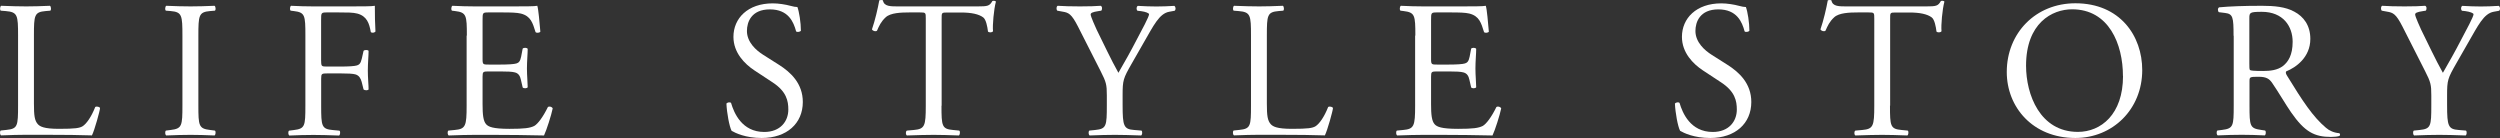
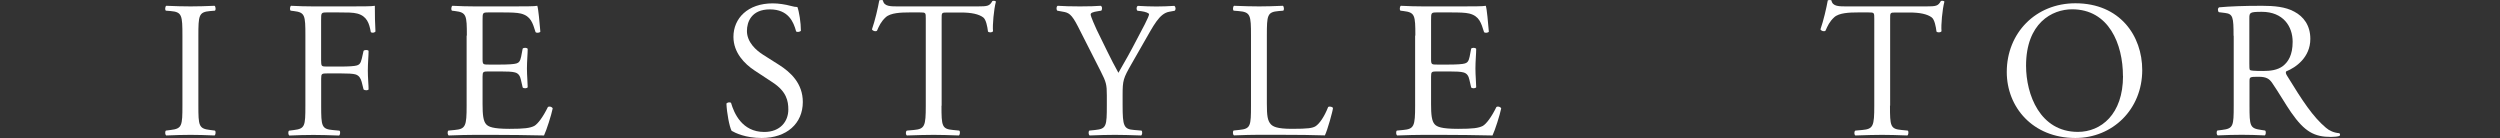
<svg xmlns="http://www.w3.org/2000/svg" id="_レイヤー_2" data-name="レイヤー 2" viewBox="0 0 327.94 18.1">
  <rect x="0" y="0" width="327.94" height="18.1" fill="#333333" stroke="none" />
  <defs>
    <style>
      .cls-1 {
        fill: #fff;
      }
    </style>
  </defs>
  <g id="_メイン" data-name="メイン">
    <g>
-       <path class="cls-1" d="M2.37,4.67c0-2.68-.05-3.09-1.64-3.22l-.63-.05c-.15-.1-.1-.56.05-.64,1.42.05,2.28.08,3.29.08s1.85-.03,3.11-.08c.15.08.2.54.05.64l-.61.05c-1.49.13-1.54.54-1.54,3.22v8.88c0,1.61.08,2.27.53,2.76.28.28.76.59,2.76.59,2.15,0,2.68-.1,3.08-.33.51-.31,1.16-1.23,1.67-2.53.15-.13.63-.03.63.15,0,.28-.71,2.88-1.06,3.57-1.29-.05-3.69-.08-6.3-.08h-2.33c-1.06,0-1.87.03-3.29.08-.15-.08-.2-.48-.05-.64l.76-.08c1.47-.15,1.52-.51,1.52-3.19V4.67Z" />
      <path class="cls-1" d="M23.93,4.72c0-2.71-.05-3.14-1.54-3.27l-.63-.05c-.15-.1-.1-.56.05-.64,1.26.05,2.12.08,3.19.08s1.87-.03,3.14-.08c.15.08.2.54.05.64l-.63.05c-1.49.13-1.54.56-1.54,3.27v9.09c0,2.71.05,3.06,1.54,3.24l.63.08c.15.1.1.56-.05.64-1.26-.05-2.12-.08-3.14-.08-1.06,0-1.92.03-3.19.08-.15-.08-.2-.48-.05-.64l.63-.08c1.49-.18,1.54-.54,1.54-3.24V4.72Z" />
      <path class="cls-1" d="M42.13,8.04c0,.69.08.69.83.69h1.72c1.04,0,1.85-.05,2.15-.15.28-.1.48-.23.63-.89l.23-1.02c.13-.15.56-.15.66,0,0,.61-.1,1.63-.1,2.58s.1,1.89.1,2.48c-.1.15-.48.15-.66,0l-.25-1c-.13-.46-.33-.82-.81-.97-.35-.1-.99-.13-1.95-.13h-1.72c-.76,0-.83.03-.83.69v3.55c0,2.68.05,3.06,1.54,3.19l.86.08c.15.1.1.56-.05.64-1.49-.05-2.35-.08-3.36-.08-1.11,0-1.97.03-3.16.08-.15-.08-.2-.48-.05-.64l.63-.08c1.47-.18,1.52-.51,1.52-3.19V4.67c0-2.68-.05-3.04-1.52-3.22l-.41-.05c-.15-.1-.1-.56.05-.64,1.06.05,1.92.08,2.93.08h4.65c1.62,0,3.08,0,3.41-.08,0,1.17.02,2.4.08,3.37-.08.15-.43.23-.61.08-.2-1.15-.51-2.09-1.77-2.43-.56-.15-1.39-.15-2.45-.15h-1.54c-.76,0-.76.05-.76,1.02v5.39Z" />
      <path class="cls-1" d="M61.24,4.67c0-2.66-.05-3.04-1.54-3.22l-.41-.05c-.15-.1-.1-.56.05-.64,1.09.05,1.95.08,2.98.08h4.75c1.62,0,3.11,0,3.41-.08.15.43.3,2.27.4,3.4-.1.15-.51.2-.63.05-.38-1.2-.61-2.09-1.92-2.43-.53-.13-1.34-.15-2.45-.15h-1.82c-.76,0-.76.05-.76,1.02v5.11c0,.71.08.71.83.71h1.47c1.06,0,1.85-.05,2.15-.15.3-.1.48-.26.61-.89l.2-1.05c.13-.15.56-.15.66.03,0,.61-.1,1.61-.1,2.58,0,.92.1,1.89.1,2.45-.1.18-.53.18-.66.03l-.23-1c-.1-.46-.28-.84-.78-.97-.35-.1-.96-.13-1.95-.13h-1.47c-.76,0-.83.03-.83.69v3.6c0,1.35.08,2.22.48,2.65.3.31.83.59,3.06.59,1.95,0,2.68-.1,3.24-.38.46-.26,1.14-1.15,1.79-2.48.18-.13.53-.05.63.18-.18.89-.81,2.86-1.14,3.55-2.28-.05-4.53-.08-6.78-.08h-2.28c-1.09,0-1.95.03-3.44.08-.15-.08-.2-.48-.05-.64l.83-.08c1.44-.13,1.57-.51,1.57-3.19V4.67Z" />
      <path class="cls-1" d="M99.91,18.1c-2.12,0-3.46-.66-3.94-.94-.3-.56-.63-2.37-.68-3.57.13-.18.5-.23.61-.08.38,1.3,1.42,3.8,4.35,3.8,2.12,0,3.16-1.4,3.16-2.94,0-1.12-.23-2.37-2.07-3.57l-2.4-1.58c-1.26-.84-2.73-2.3-2.73-4.39,0-2.42,1.87-4.39,5.16-4.39.78,0,1.69.15,2.35.33.33.1.68.15.88.15.23.61.46,2.04.46,3.11-.1.15-.51.23-.63.08-.33-1.23-1.01-2.88-3.44-2.88s-3.01,1.66-3.01,2.83c0,1.48,1.21,2.55,2.15,3.14l2.02,1.28c1.59,1,3.16,2.48,3.16,4.9,0,2.81-2.1,4.72-5.39,4.72Z" />
      <path class="cls-1" d="M123.5,13.86c0,2.68.05,3.06,1.52,3.19l.81.08c.15.1.1.56-.05.64-1.44-.05-2.3-.08-3.31-.08s-1.9.03-3.51.08c-.15-.08-.2-.51,0-.64l.91-.08c1.44-.13,1.57-.51,1.57-3.19V2.45c0-.79,0-.82-.76-.82h-1.39c-1.09,0-2.48.05-3.11.64-.61.56-.86,1.12-1.14,1.76-.2.15-.56.03-.66-.18.4-1.15.78-2.78.96-3.8.08-.05.4-.08.48,0,.15.82.99.79,2.15.79h10.24c1.37,0,1.59-.05,1.97-.71.13-.05.4-.03.46.08-.28,1.05-.46,3.11-.38,3.88-.1.2-.53.2-.66.05-.08-.64-.25-1.58-.63-1.86-.58-.43-1.54-.64-2.93-.64h-1.79c-.76,0-.73.03-.73.87v11.36Z" />
      <path class="cls-1" d="M147.26,13.81c0,2.73.15,3.14,1.52,3.24l.96.08c.15.15.1.56-.05.64-1.57-.05-2.43-.08-3.44-.08-1.06,0-1.97.03-3.31.08-.15-.08-.2-.48-.05-.64l.78-.08c1.47-.15,1.52-.51,1.52-3.24v-1.3c0-1.4-.08-1.74-.81-3.17l-2.98-5.87c-.86-1.68-1.24-1.81-2-1.94l-.71-.13c-.15-.18-.13-.54.05-.64.81.05,1.72.08,2.93.08s2.07-.03,2.71-.08c.23.08.23.48.08.64l-.33.05c-.88.13-1.06.26-1.06.46,0,.26.66,1.71.78,1.97.94,1.89,1.87,3.91,2.86,5.67.78-1.35,1.62-2.83,2.38-4.31.71-1.33,1.64-3.06,1.64-3.37,0-.15-.46-.33-1.06-.41l-.46-.05c-.18-.18-.15-.54.05-.64.91.05,1.64.08,2.43.08s1.49-.03,2.35-.08c.2.13.23.48.05.64l-.71.13c-1.32.23-2.07,1.84-3.34,4.03l-1.59,2.78c-1.11,1.94-1.19,2.17-1.19,4.14v1.33Z" />
      <path class="cls-1" d="M164.1,4.67c0-2.68-.05-3.09-1.64-3.22l-.63-.05c-.15-.1-.1-.56.05-.64,1.42.05,2.28.08,3.29.08s1.85-.03,3.11-.08c.15.08.2.54.05.64l-.61.05c-1.49.13-1.54.54-1.54,3.22v8.88c0,1.61.08,2.27.53,2.76.28.28.76.59,2.76.59,2.15,0,2.68-.1,3.08-.33.51-.31,1.16-1.23,1.67-2.53.15-.13.63-.03.63.15,0,.28-.71,2.88-1.06,3.57-1.29-.05-3.69-.08-6.3-.08h-2.33c-1.06,0-1.87.03-3.29.08-.15-.08-.2-.48-.05-.64l.76-.08c1.47-.15,1.52-.51,1.52-3.19V4.67Z" />
      <path class="cls-1" d="M185.66,4.67c0-2.66-.05-3.04-1.54-3.22l-.41-.05c-.15-.1-.1-.56.05-.64,1.09.05,1.95.08,2.98.08h4.75c1.62,0,3.11,0,3.41-.08.15.43.3,2.27.4,3.4-.1.15-.51.2-.63.05-.38-1.2-.61-2.09-1.92-2.43-.53-.13-1.34-.15-2.45-.15h-1.82c-.76,0-.76.05-.76,1.02v5.11c0,.71.08.71.83.71h1.47c1.06,0,1.85-.05,2.15-.15.3-.1.48-.26.61-.89l.2-1.05c.13-.15.56-.15.66.03,0,.61-.1,1.61-.1,2.58,0,.92.1,1.89.1,2.45-.1.18-.53.18-.66.03l-.23-1c-.1-.46-.28-.84-.78-.97-.35-.1-.96-.13-1.95-.13h-1.47c-.76,0-.83.03-.83.69v3.6c0,1.35.08,2.22.48,2.65.3.31.83.59,3.06.59,1.95,0,2.68-.1,3.24-.38.46-.26,1.14-1.15,1.79-2.48.18-.13.53-.05.63.18-.18.89-.81,2.86-1.14,3.55-2.28-.05-4.53-.08-6.78-.08h-2.28c-1.09,0-1.95.03-3.44.08-.15-.08-.2-.48-.05-.64l.83-.08c1.44-.13,1.57-.51,1.57-3.19V4.67Z" />
-       <path class="cls-1" d="M224.33,18.1c-2.12,0-3.46-.66-3.94-.94-.3-.56-.63-2.37-.68-3.57.13-.18.5-.23.61-.08.38,1.3,1.42,3.8,4.35,3.8,2.12,0,3.16-1.4,3.16-2.94,0-1.12-.23-2.37-2.07-3.57l-2.4-1.58c-1.26-.84-2.73-2.3-2.73-4.39,0-2.42,1.87-4.39,5.16-4.39.78,0,1.69.15,2.35.33.33.1.68.15.88.15.23.61.46,2.04.46,3.11-.1.15-.51.23-.63.08-.33-1.23-1.01-2.88-3.44-2.88s-3.01,1.66-3.01,2.83c0,1.48,1.21,2.55,2.15,3.14l2.02,1.28c1.59,1,3.16,2.48,3.16,4.9,0,2.81-2.1,4.72-5.38,4.72Z" />
      <path class="cls-1" d="M247.92,13.86c0,2.68.05,3.06,1.52,3.19l.81.08c.15.1.1.56-.05.64-1.44-.05-2.3-.08-3.31-.08s-1.9.03-3.51.08c-.15-.08-.2-.51,0-.64l.91-.08c1.44-.13,1.57-.51,1.57-3.19V2.45c0-.79,0-.82-.76-.82h-1.39c-1.09,0-2.48.05-3.11.64-.61.56-.86,1.12-1.14,1.76-.2.15-.56.03-.66-.18.4-1.15.78-2.78.96-3.8.08-.05.4-.08.48,0,.15.82.99.79,2.15.79h10.24c1.37,0,1.59-.05,1.97-.71.13-.05.4-.03.46.08-.28,1.05-.46,3.11-.38,3.88-.1.2-.53.2-.66.05-.08-.64-.25-1.58-.63-1.86-.58-.43-1.54-.64-2.93-.64h-1.79c-.76,0-.73.03-.73.87v11.36Z" />
      <path class="cls-1" d="M263.24,9.44c0-5.11,3.79-9.01,9-9.01,5.84,0,8.77,4.26,8.77,8.76,0,5.16-3.89,8.91-8.77,8.91-5.61,0-9-4.06-9-8.65ZM278.48,9.98c0-4.21-1.85-8.76-6.67-8.76-2.63,0-6.04,1.81-6.04,7.4,0,3.78,1.82,8.68,6.8,8.68,3.03,0,5.92-2.3,5.92-7.33Z" />
      <path class="cls-1" d="M292.99,4.69c0-2.43-.08-2.86-1.11-2.99l-.81-.1c-.18-.13-.18-.54.03-.64,1.42-.13,3.16-.2,5.64-.2,1.57,0,3.06.13,4.22.77,1.21.64,2.1,1.79,2.1,3.57,0,2.43-1.9,3.75-3.16,4.26-.13.15,0,.41.13.61,2.02,3.29,3.36,5.34,5.08,6.79.43.38,1.06.66,1.74.71.13.05.15.26.03.36-.23.08-.63.13-1.11.13-2.15,0-3.44-.64-5.23-3.22-.66-.94-1.69-2.71-2.48-3.85-.38-.56-.78-.82-1.79-.82-1.14,0-1.19.03-1.19.56v3.22c0,2.68.05,2.99,1.52,3.19l.53.08c.15.13.1.56-.05.64-1.14-.05-2-.08-3.01-.08-1.06,0-1.97.03-3.16.08-.15-.08-.2-.46-.05-.64l.63-.08c1.47-.18,1.52-.51,1.52-3.19V4.69ZM295.06,8.34c0,.46,0,.74.08.84.08.08.46.13,1.74.13.91,0,1.87-.1,2.6-.66.68-.54,1.26-1.43,1.26-3.17,0-2.02-1.24-3.93-4.04-3.93-1.57,0-1.64.1-1.64.82v5.97Z" />
-       <path class="cls-1" d="M321,13.81c0,2.73.15,3.14,1.52,3.24l.96.08c.15.15.1.56-.05.64-1.57-.05-2.43-.08-3.44-.08-1.06,0-1.97.03-3.31.08-.15-.08-.2-.48-.05-.64l.78-.08c1.47-.15,1.52-.51,1.52-3.24v-1.3c0-1.4-.08-1.74-.81-3.17l-2.98-5.87c-.86-1.68-1.24-1.81-2-1.94l-.71-.13c-.15-.18-.13-.54.05-.64.81.05,1.72.08,2.93.08s2.07-.03,2.71-.08c.23.08.23.48.08.64l-.33.05c-.88.13-1.06.26-1.06.46,0,.26.66,1.71.78,1.97.94,1.89,1.87,3.91,2.86,5.67.78-1.35,1.62-2.83,2.38-4.31.71-1.33,1.64-3.06,1.64-3.37,0-.15-.46-.33-1.06-.41l-.46-.05c-.18-.18-.15-.54.05-.64.91.05,1.64.08,2.43.08s1.49-.03,2.35-.08c.2.13.23.48.05.64l-.71.13c-1.32.23-2.07,1.84-3.34,4.03l-1.59,2.78c-1.11,1.94-1.19,2.17-1.19,4.14v1.33Z" />
    </g>
  </g>
</svg>